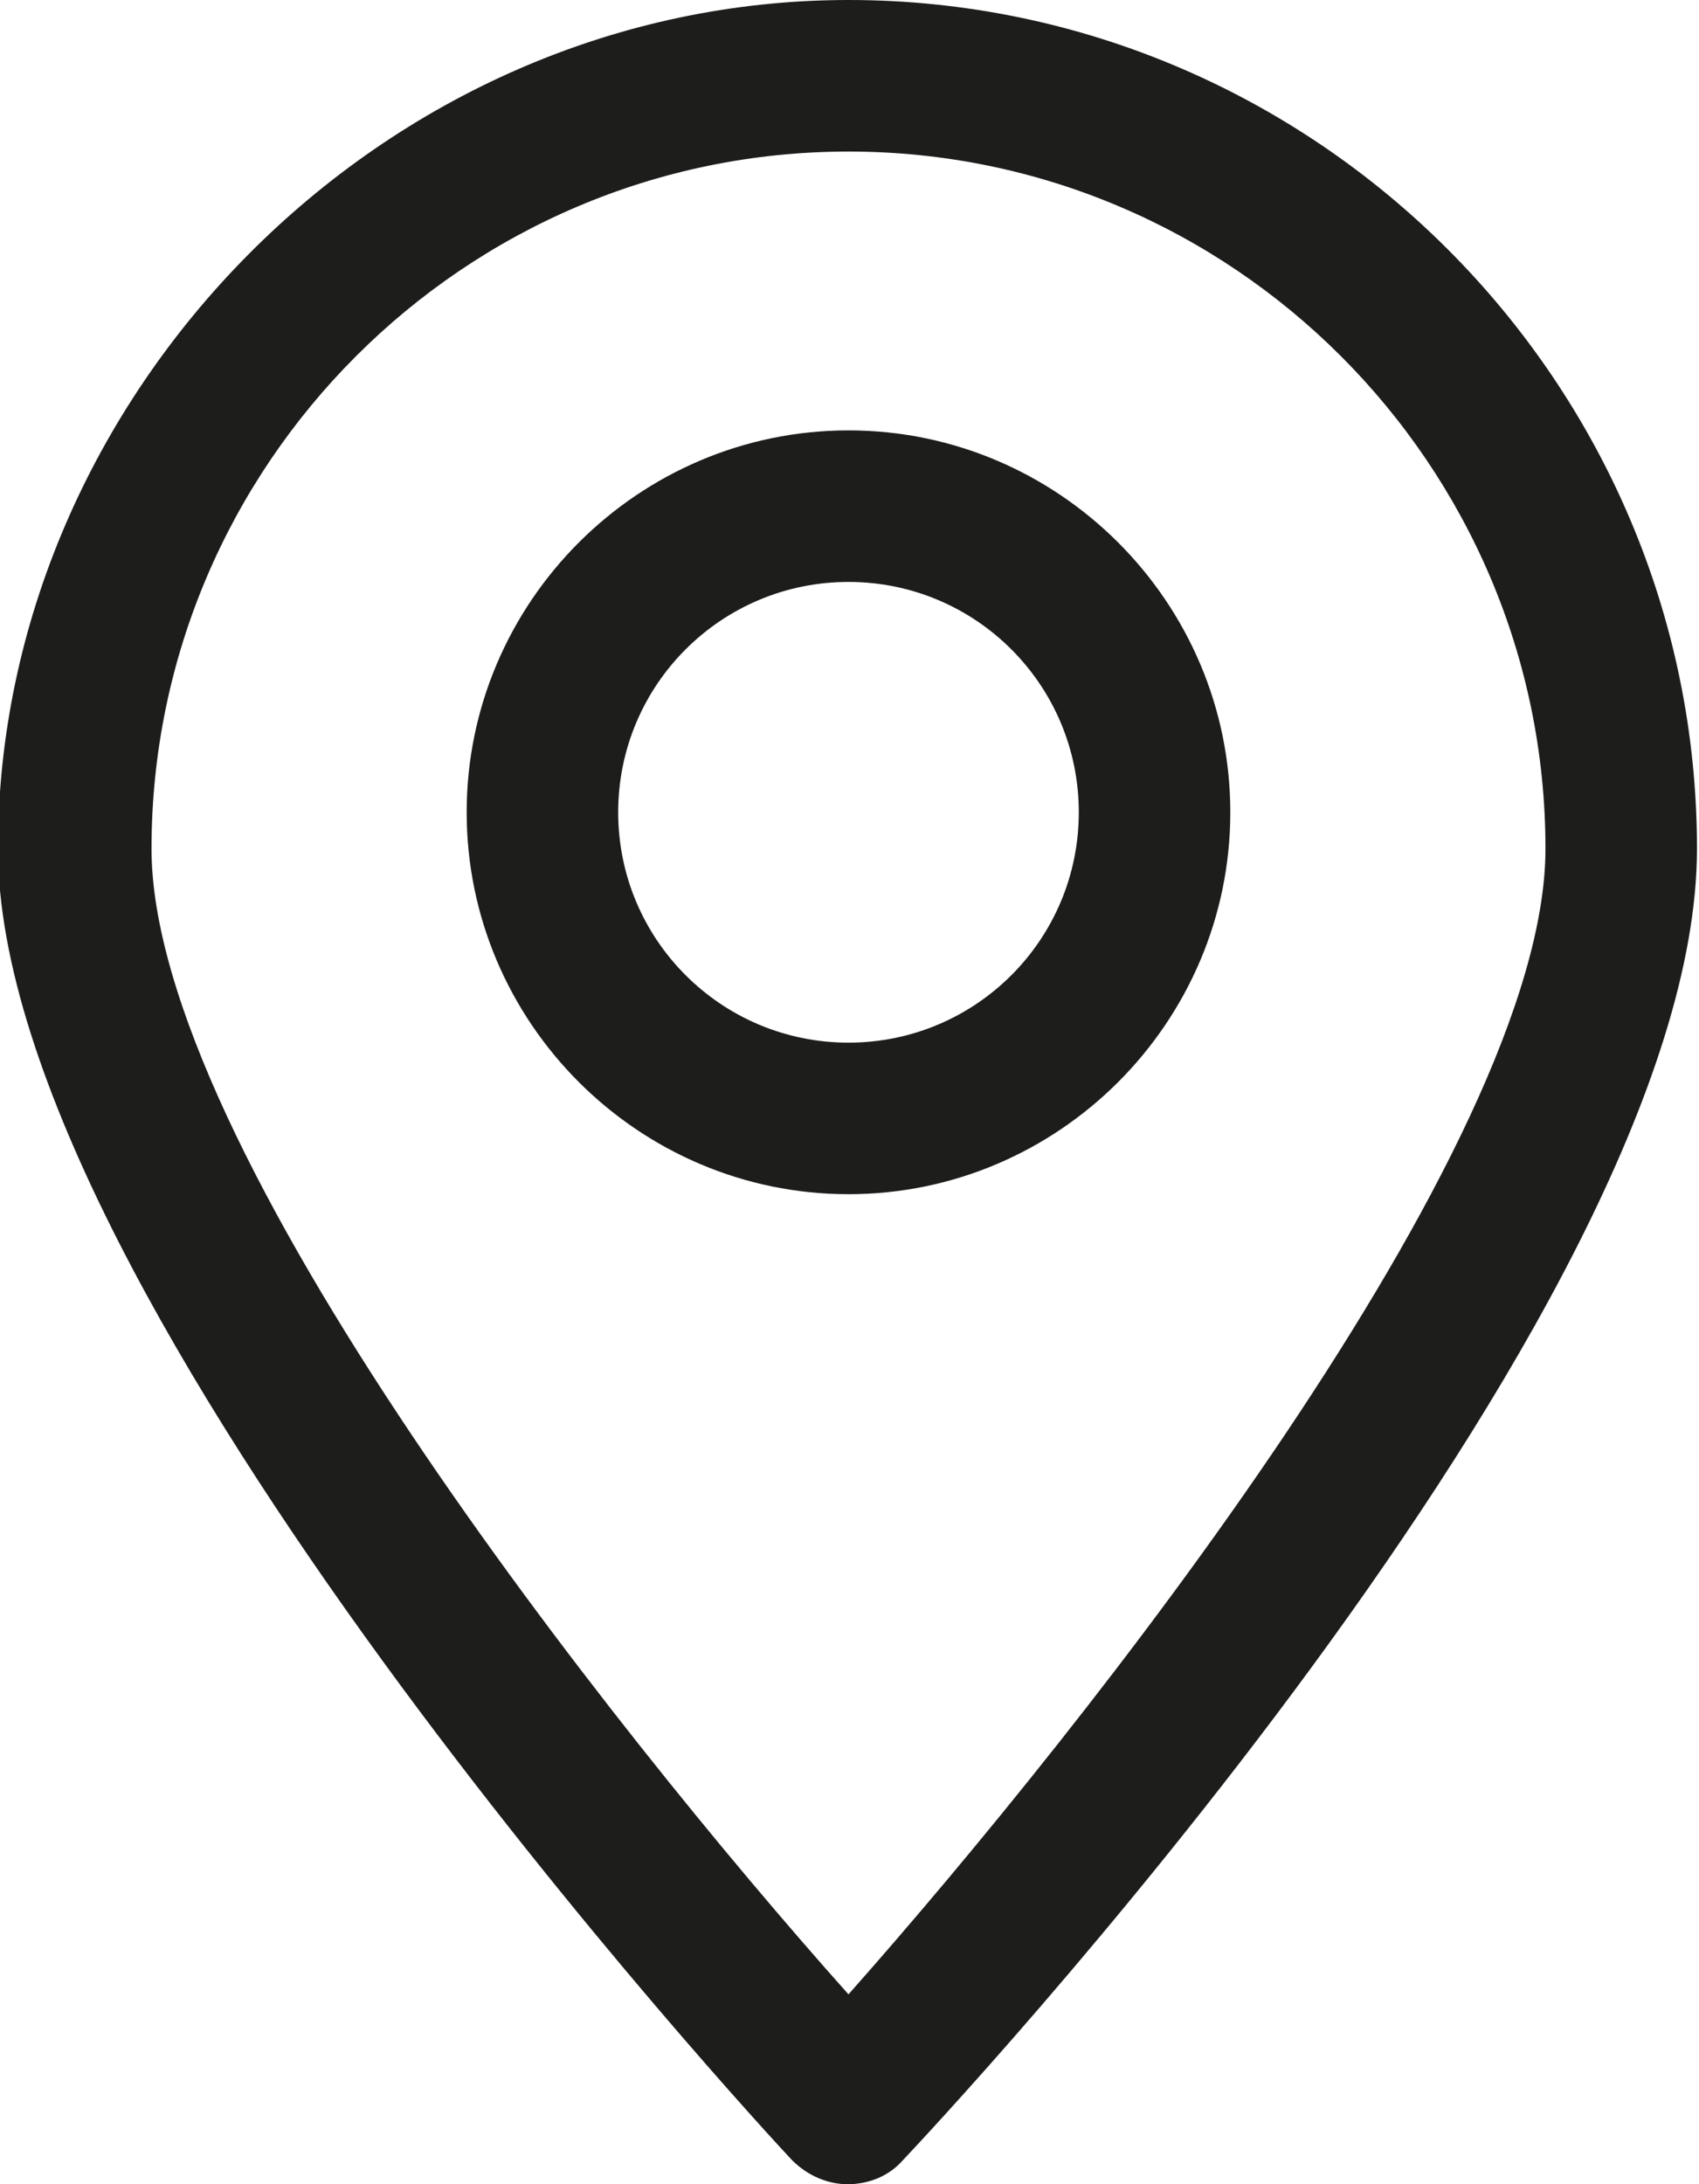
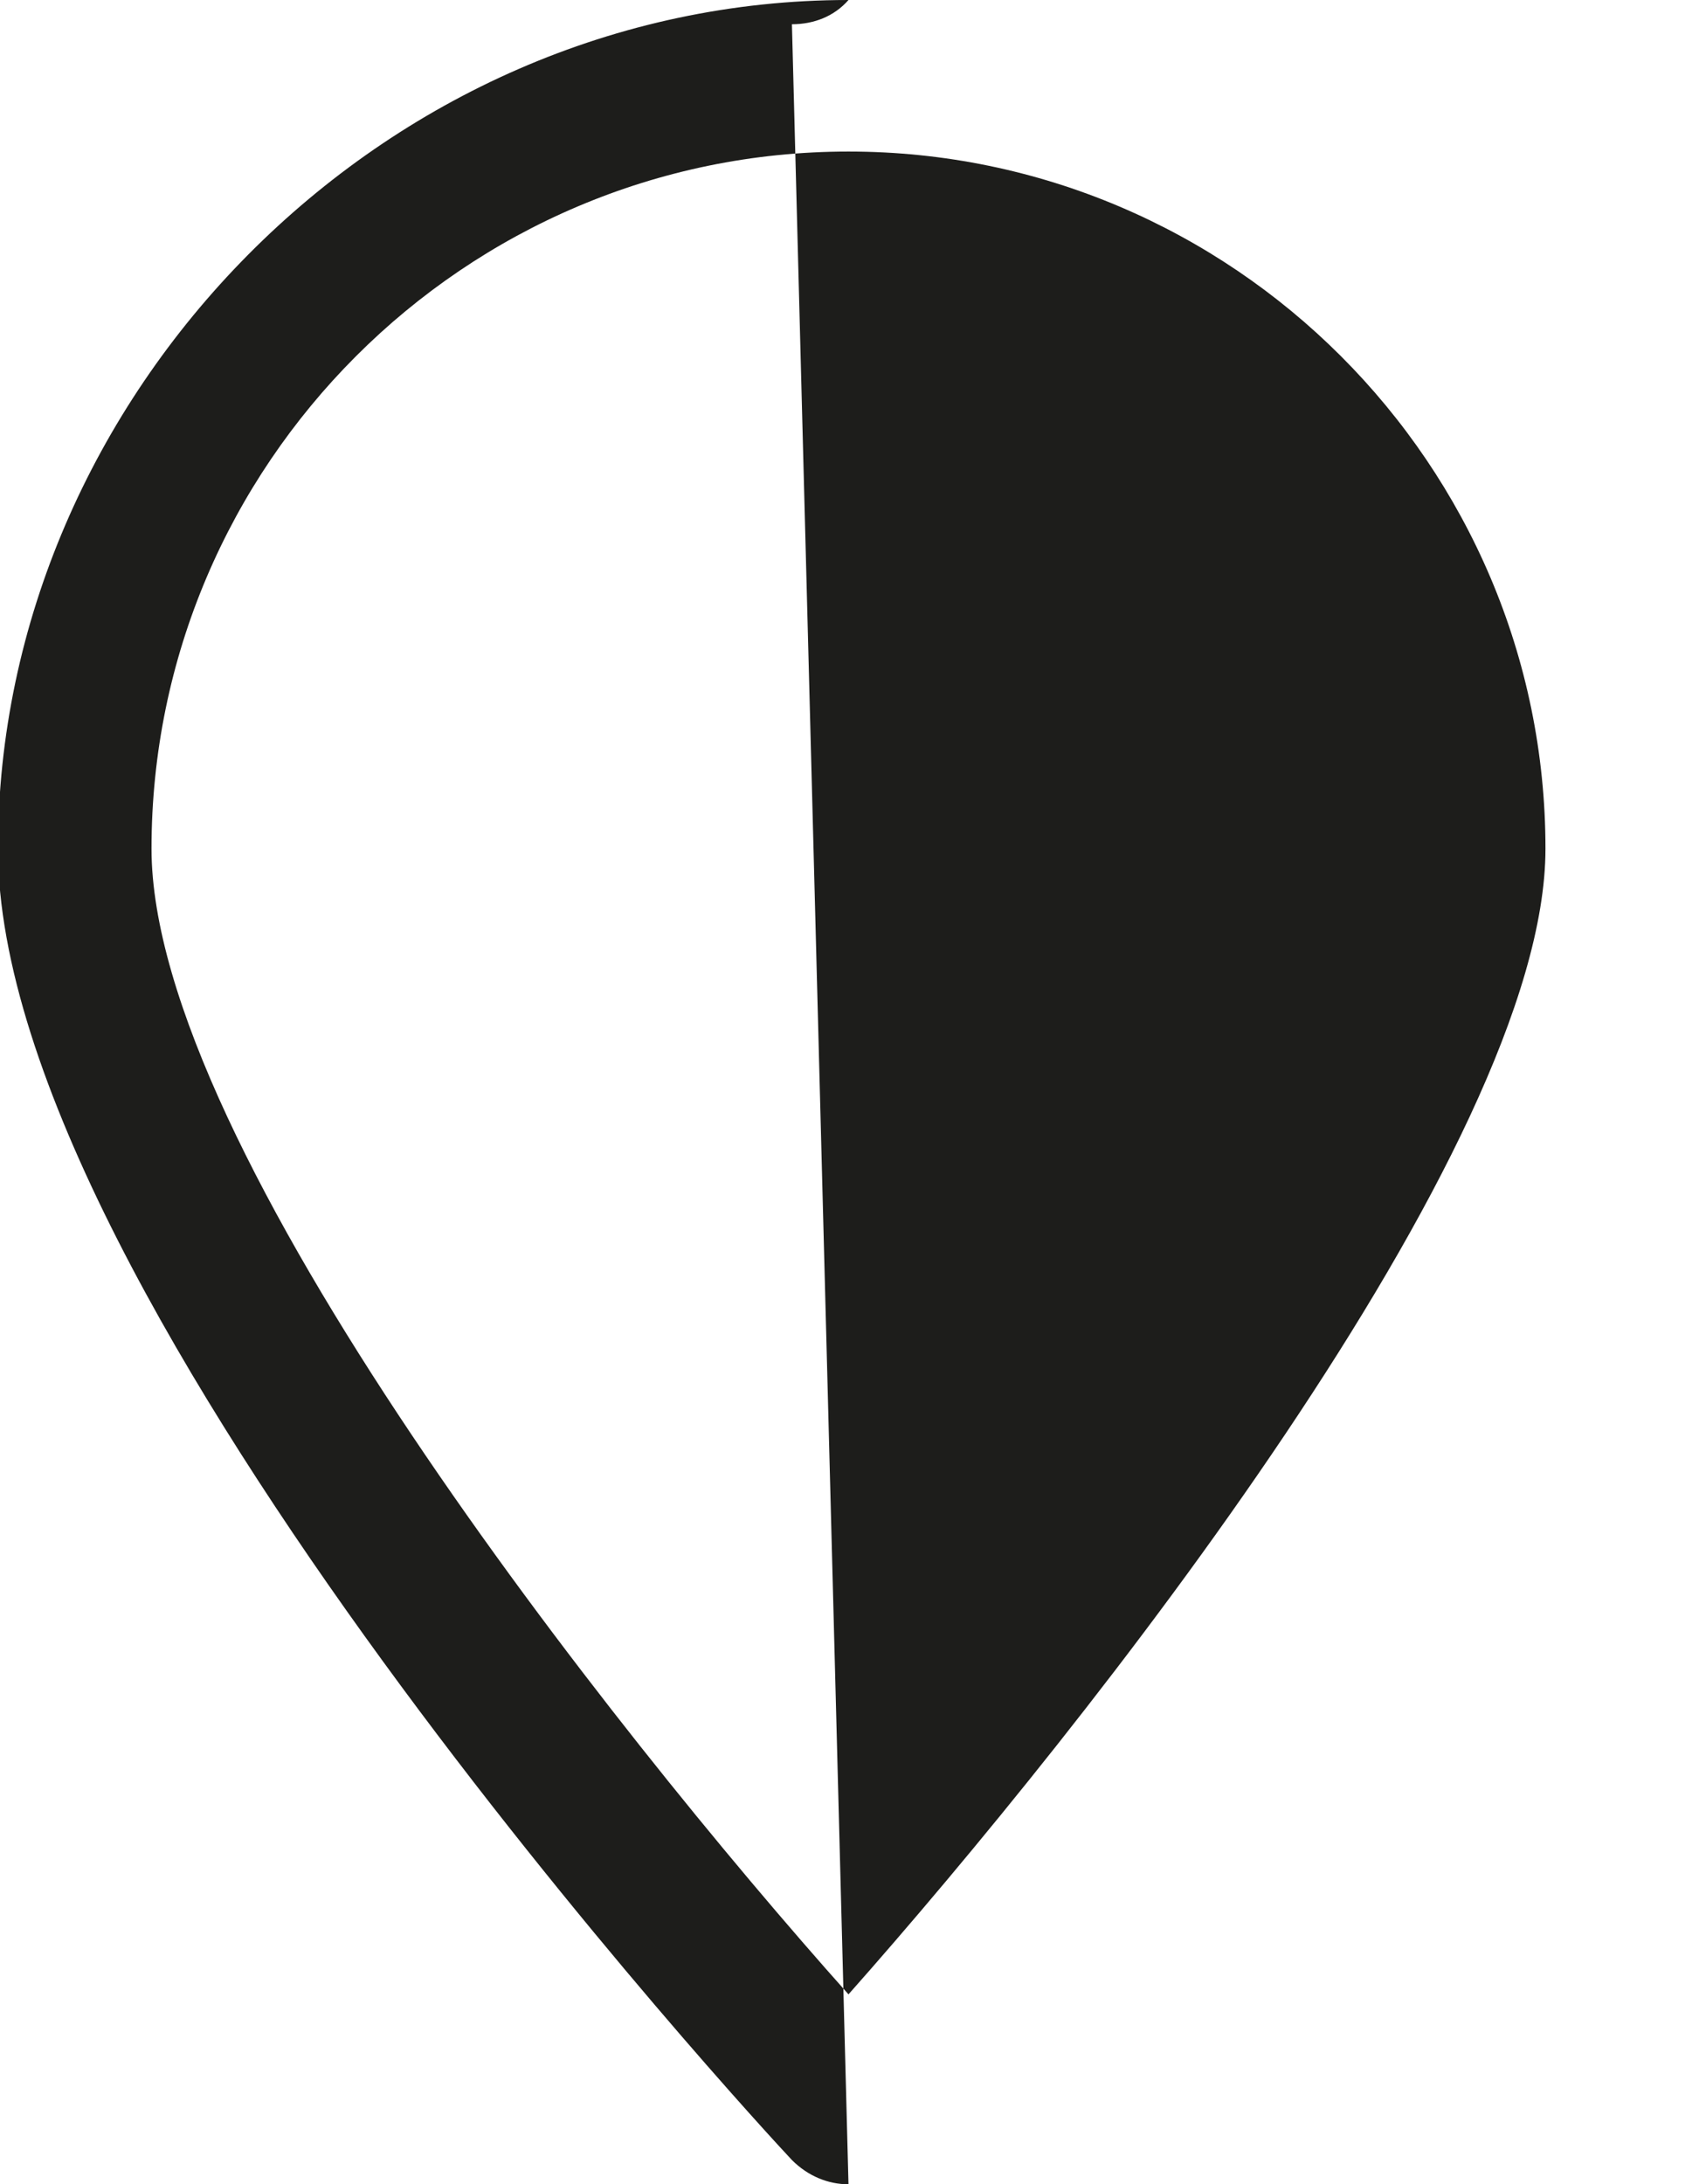
<svg xmlns="http://www.w3.org/2000/svg" id="Capa_2" viewBox="0 0 8.41 10.81">
  <g id="on_som">
-     <path d="m4.2,10.81h0c-.1,0-.2-.04-.28-.12-.16-.17-3.93-4.25-3.93-6.49S1.89,0,4.2,0s4.2,1.89,4.2,4.2-3.77,6.32-3.93,6.49c-.07.08-.17.12-.28.12ZM4.2.75C2.3.75.75,2.3.75,4.2c0,1.48,2.28,4.36,3.45,5.67,1.17-1.32,3.45-4.19,3.45-5.67,0-1.9-1.55-3.45-3.45-3.45Z" fill="#1d1d1b" />
-     <path d="m4.2,5.91c-1.04,0-1.89-.85-1.89-1.89s.85-1.89,1.89-1.89,1.89.85,1.89,1.89-.85,1.89-1.89,1.89Zm0-3.03c-.63,0-1.14.51-1.14,1.14s.51,1.14,1.14,1.14,1.14-.51,1.14-1.14-.51-1.14-1.14-1.14Z" fill="#1d1d1b" />
+     <path d="m4.2,10.81h0c-.1,0-.2-.04-.28-.12-.16-.17-3.93-4.25-3.93-6.49S1.89,0,4.2,0c-.07.08-.17.12-.28.12ZM4.2.75C2.3.75.75,2.3.75,4.2c0,1.48,2.28,4.36,3.45,5.67,1.17-1.32,3.45-4.19,3.45-5.67,0-1.9-1.55-3.45-3.45-3.45Z" fill="#1d1d1b" />
  </g>
</svg>